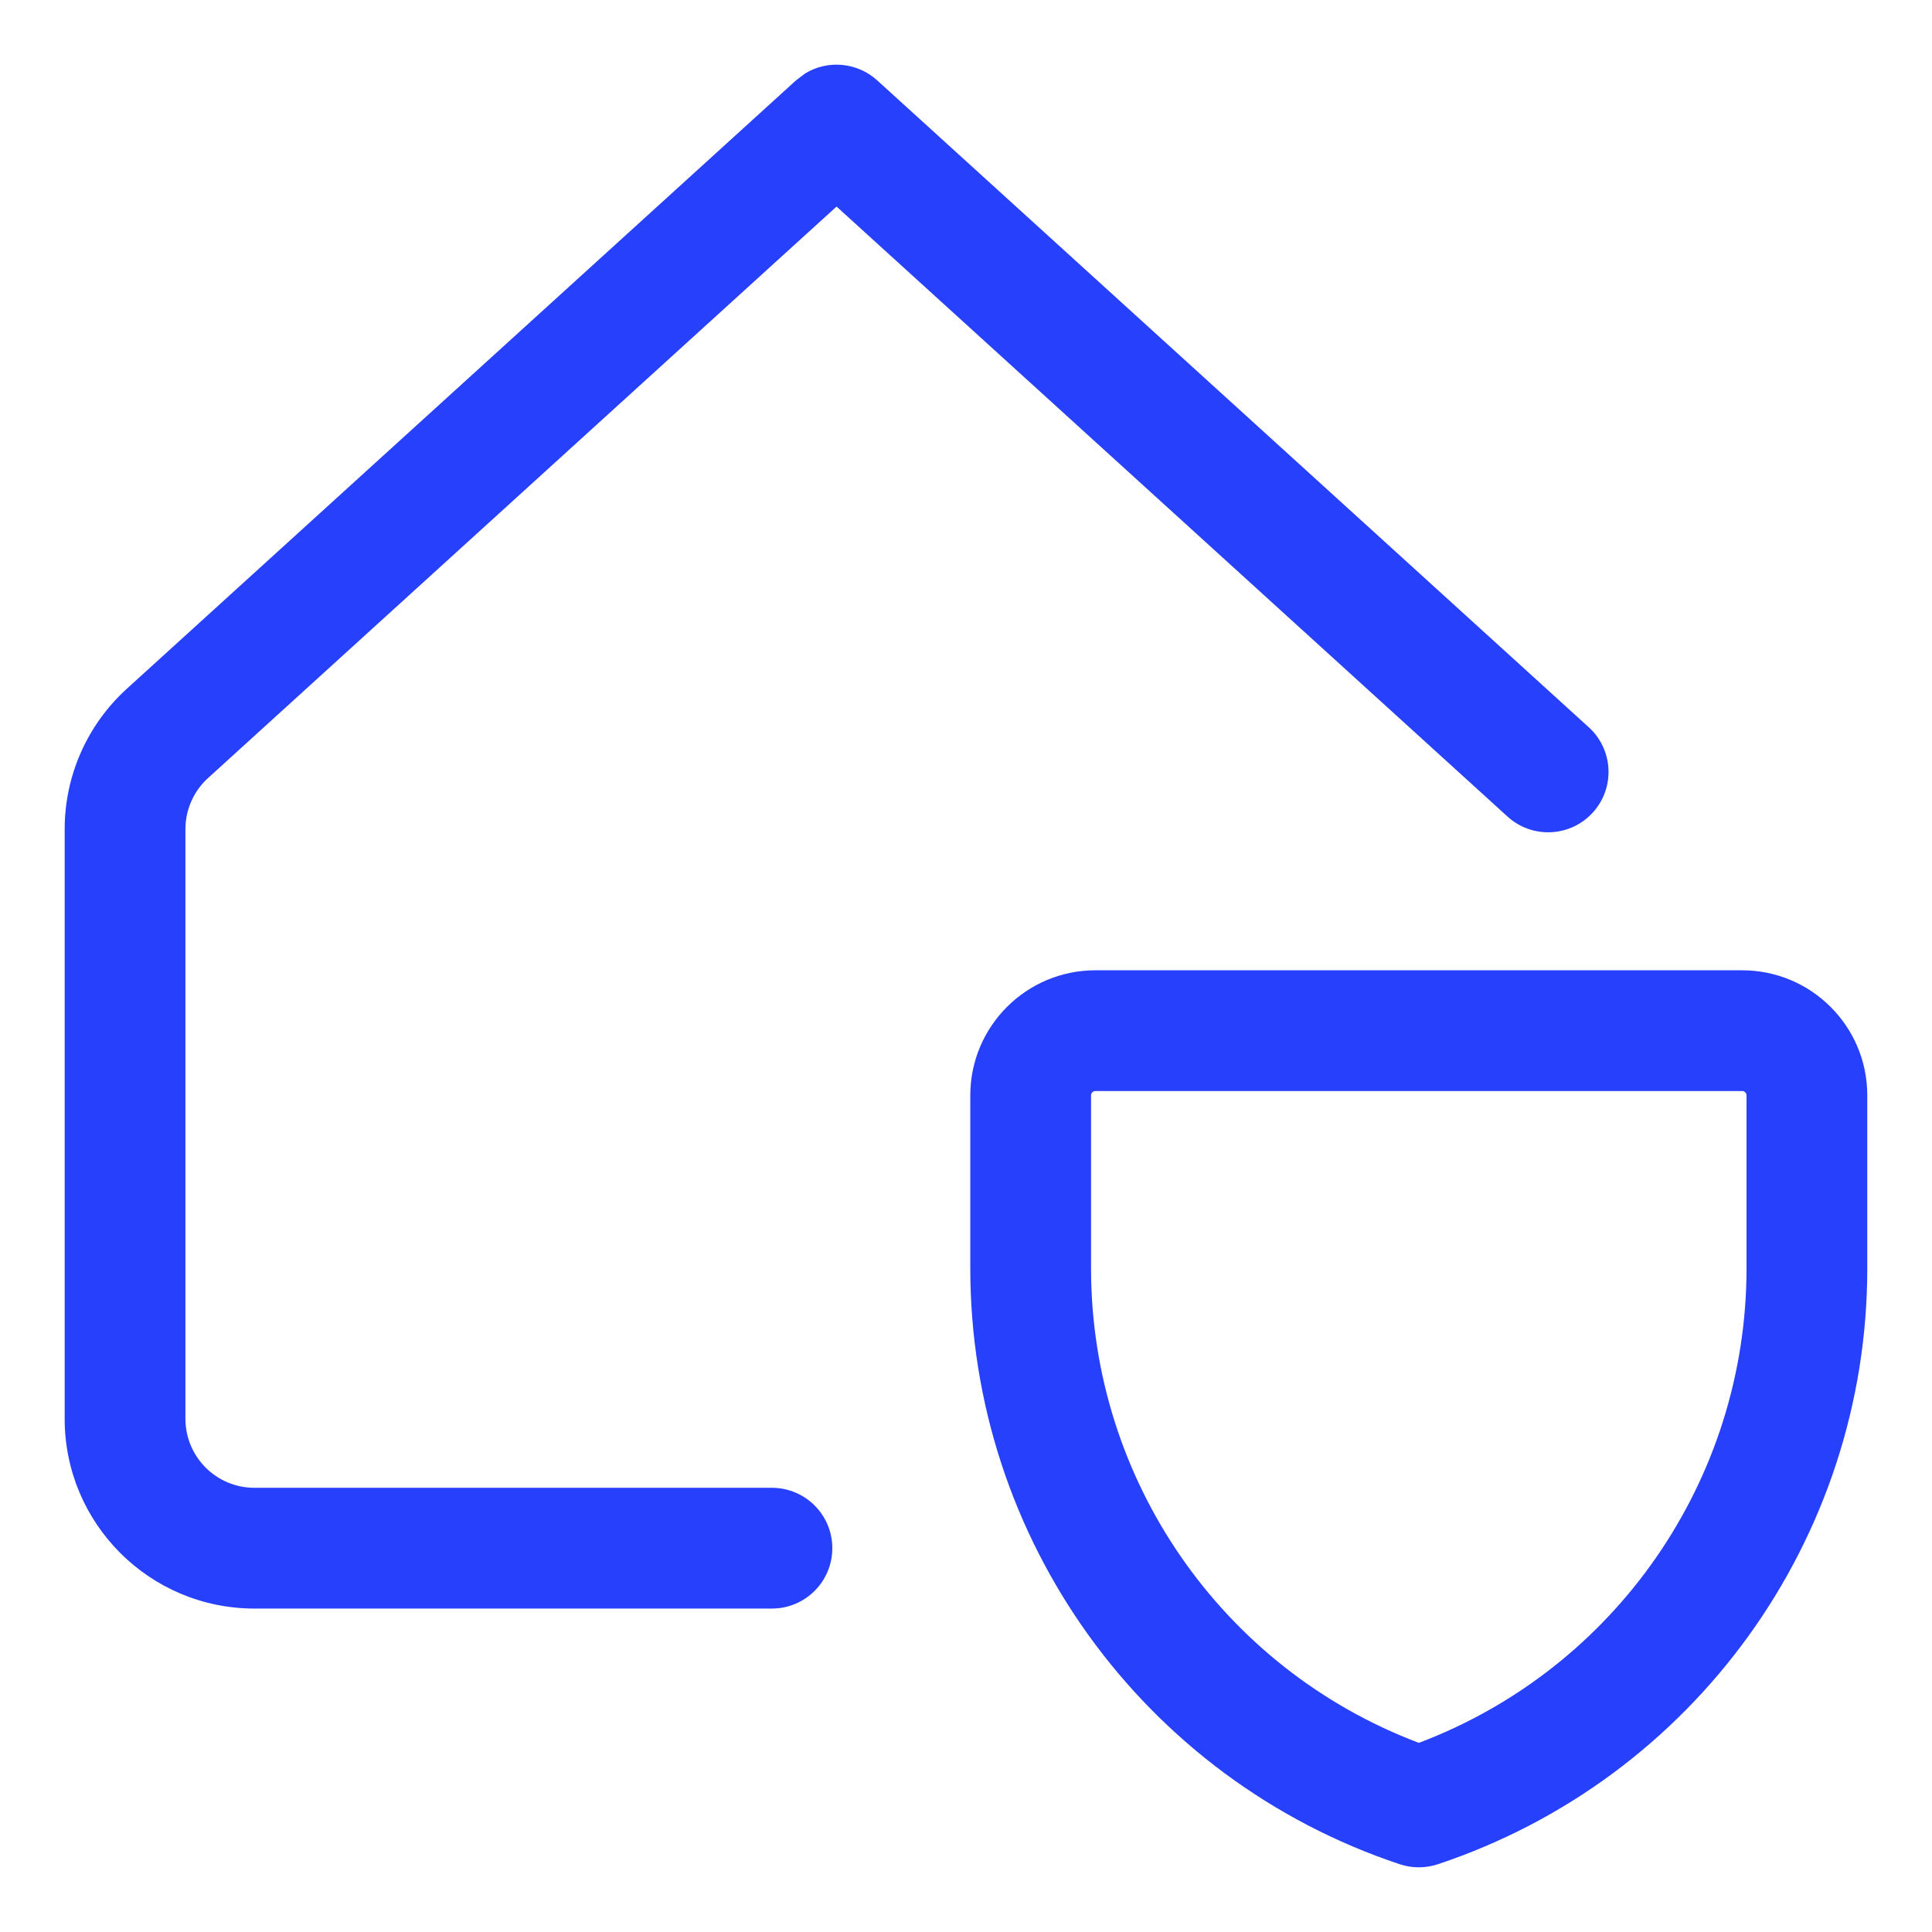
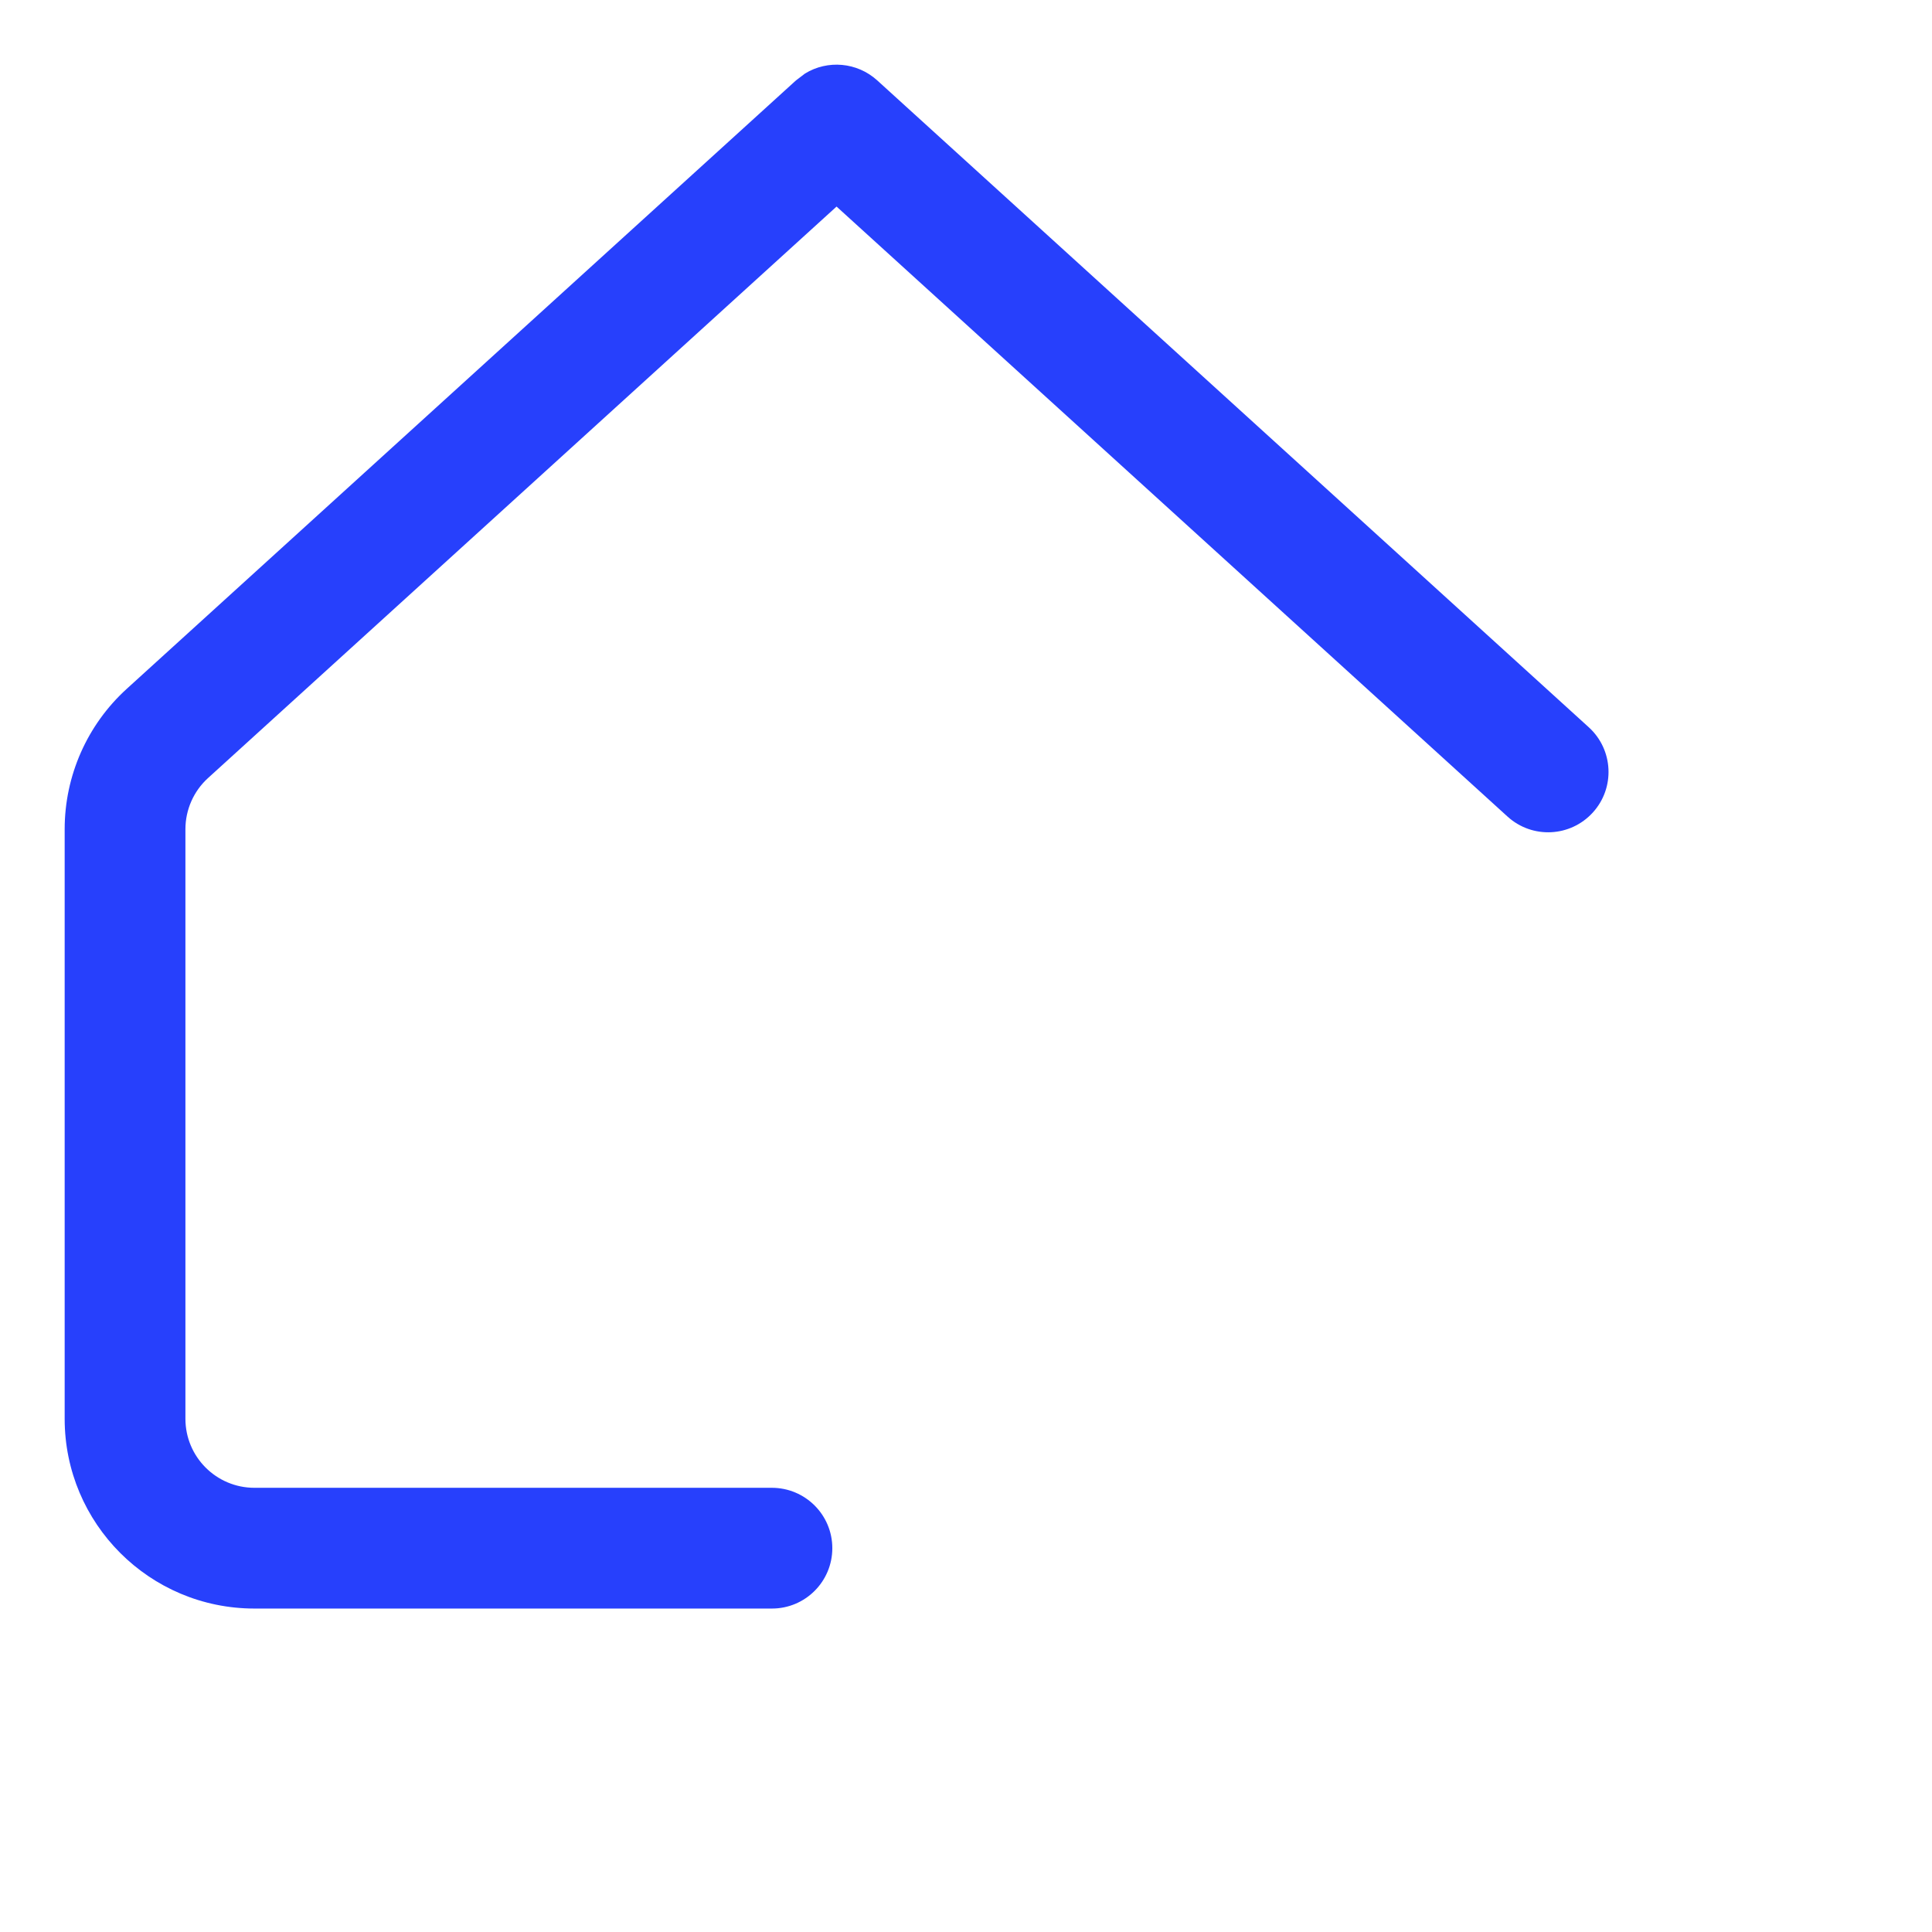
<svg xmlns="http://www.w3.org/2000/svg" width="36" height="36" viewBox="0 0 36 36" fill="none">
-   <path d="M32.544 20.411C32.544 20.366 32.508 20.33 32.463 20.33H20.411C20.366 20.33 20.33 20.366 20.33 20.411V23.635C20.33 27.576 22.773 31.09 26.436 32.475H26.44C30.102 31.09 32.544 27.576 32.544 23.635V20.411ZM34.794 23.635C34.794 28.672 31.571 33.144 26.793 34.737C26.562 34.814 26.312 34.814 26.081 34.737C21.303 33.144 18.08 28.672 18.08 23.635V20.411C18.08 19.124 19.124 18.08 20.411 18.08H32.463C33.75 18.08 34.794 19.124 34.794 20.411V23.635Z" fill="#2740FC" />
  <path d="M1.205 26.437V15.451C1.205 14.455 1.625 13.505 2.362 12.835L14.832 1.498L15.002 1.369C15.421 1.113 15.97 1.157 16.346 1.498L29.604 13.551C30.064 13.969 30.098 14.681 29.68 15.14C29.262 15.6 28.551 15.634 28.091 15.216L15.588 3.849L3.875 14.499C3.608 14.742 3.455 15.089 3.455 15.451V26.437C3.455 27.147 4.031 27.723 4.741 27.723H14.384C15.005 27.724 15.509 28.227 15.509 28.848C15.509 29.469 15.005 29.973 14.384 29.973H4.741C2.788 29.973 1.205 28.39 1.205 26.437Z" fill="#2740FC" />
</svg>